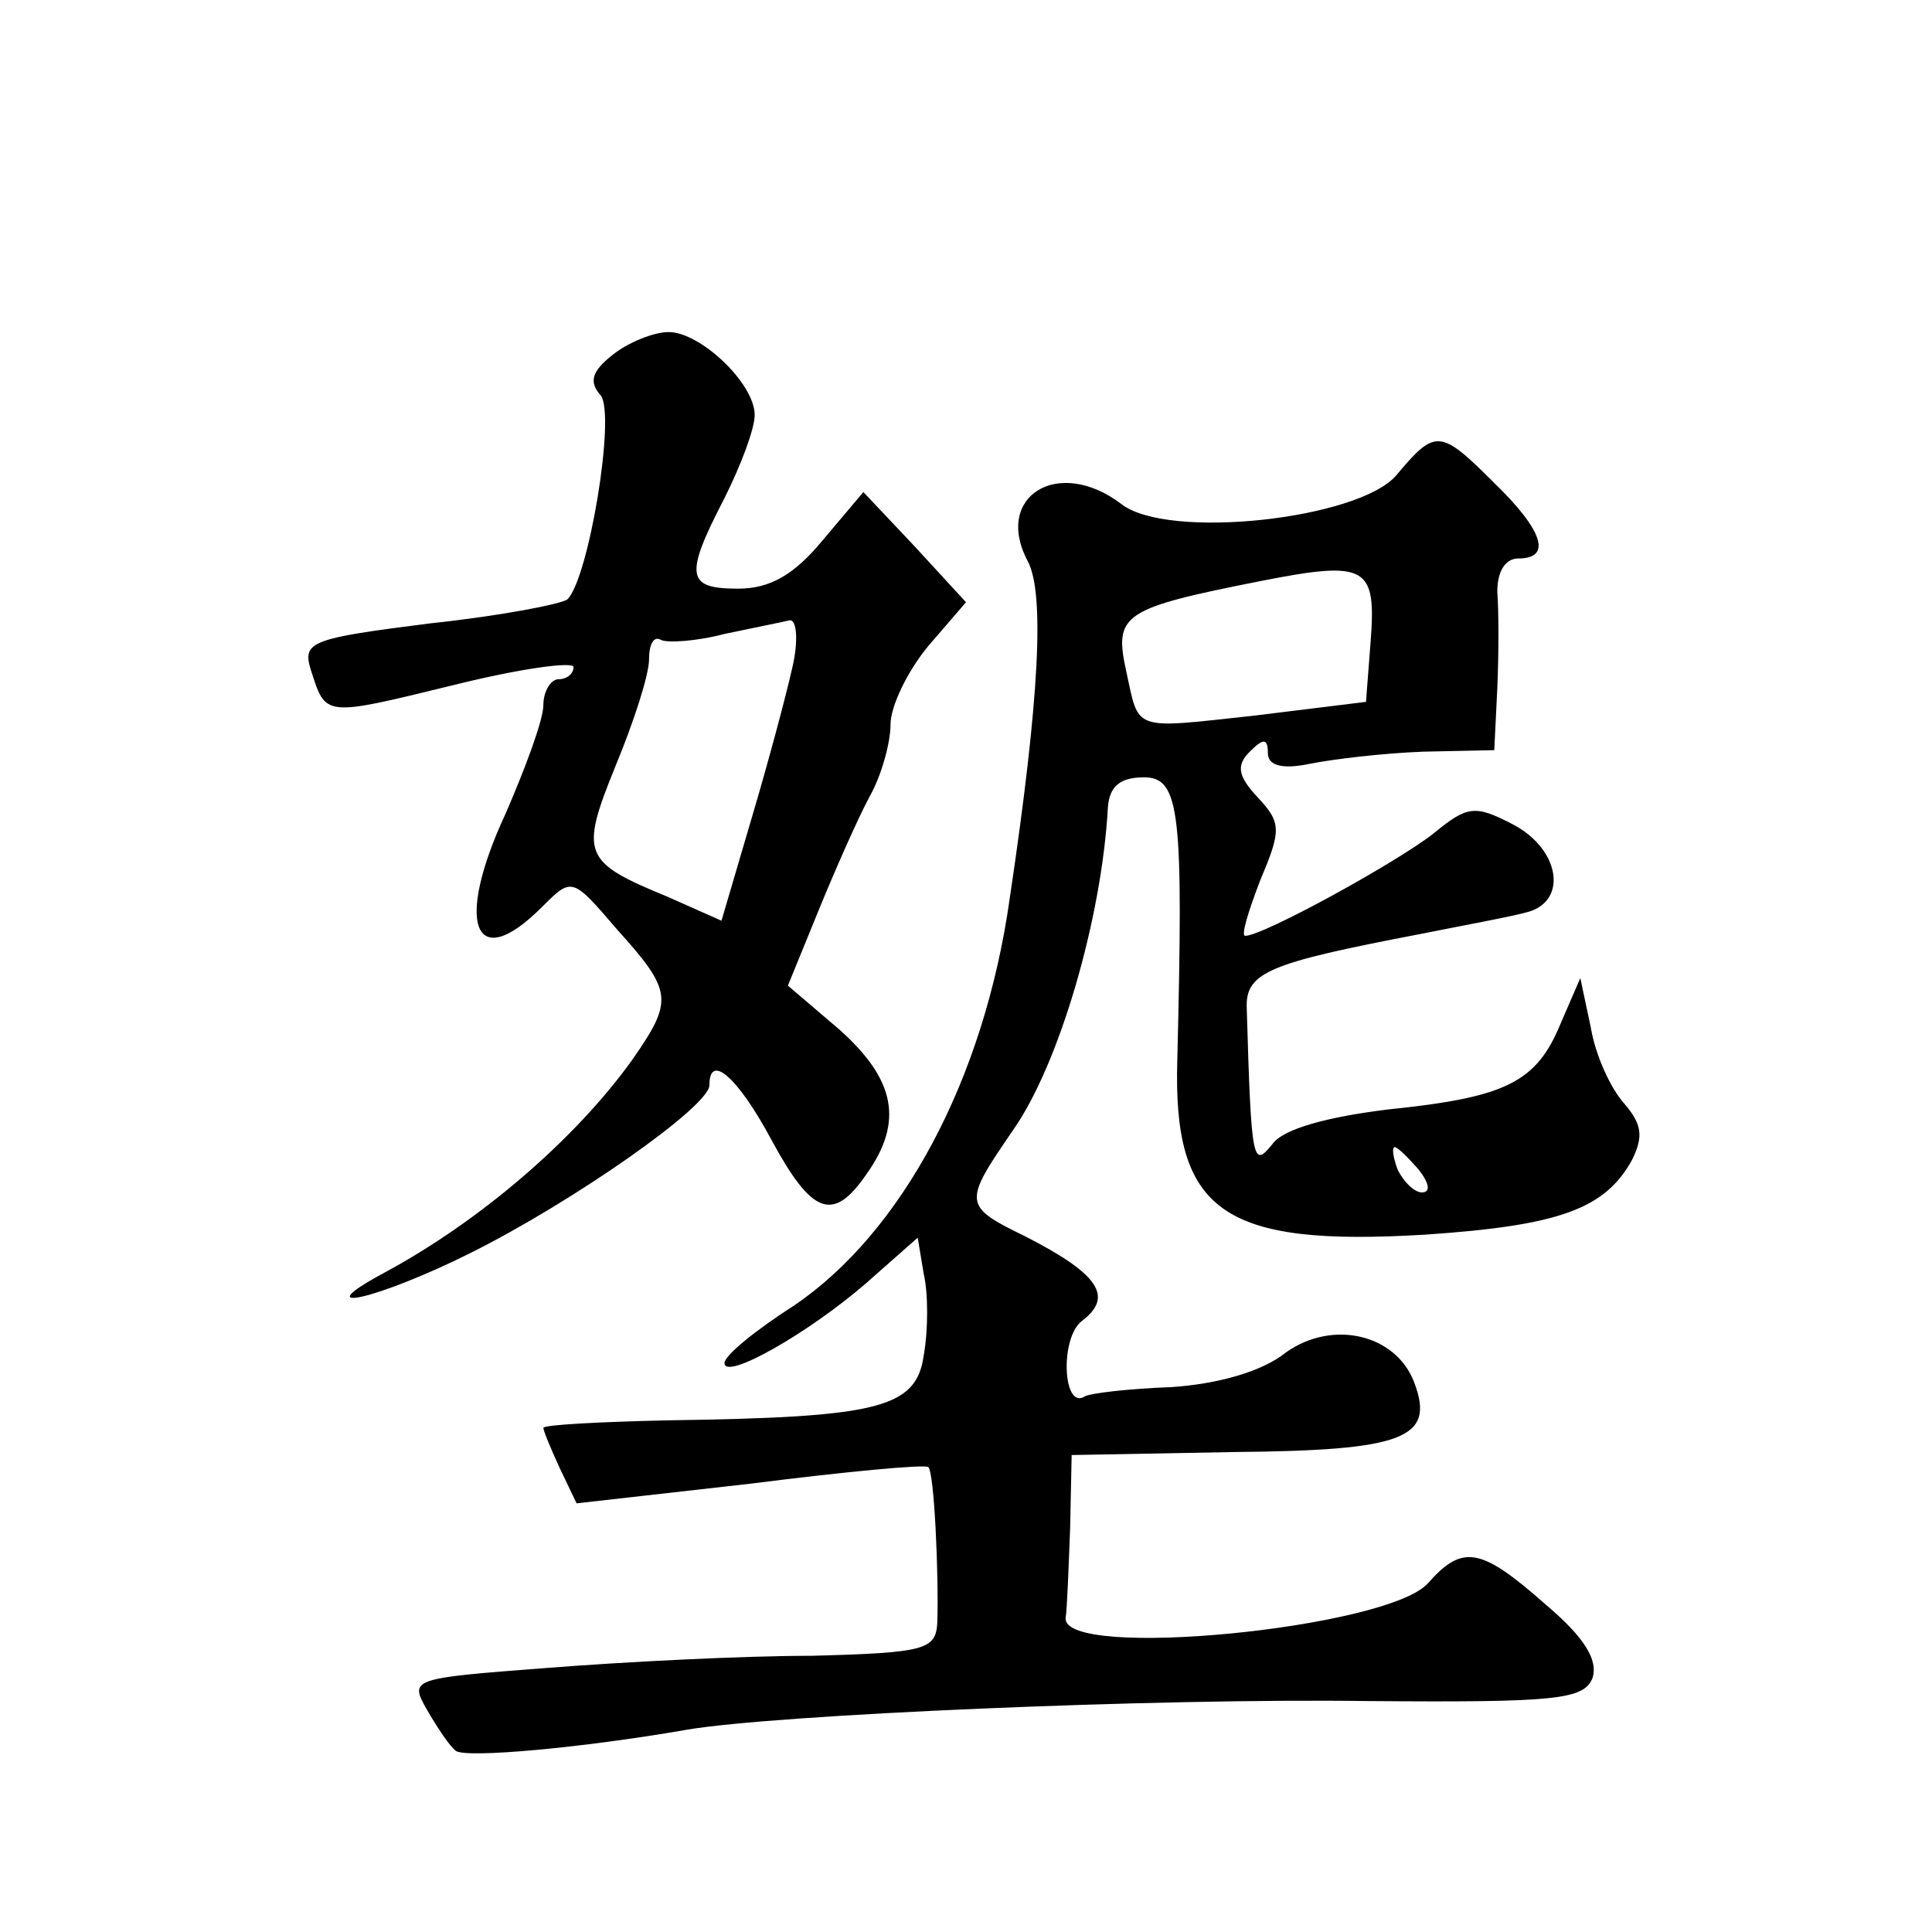
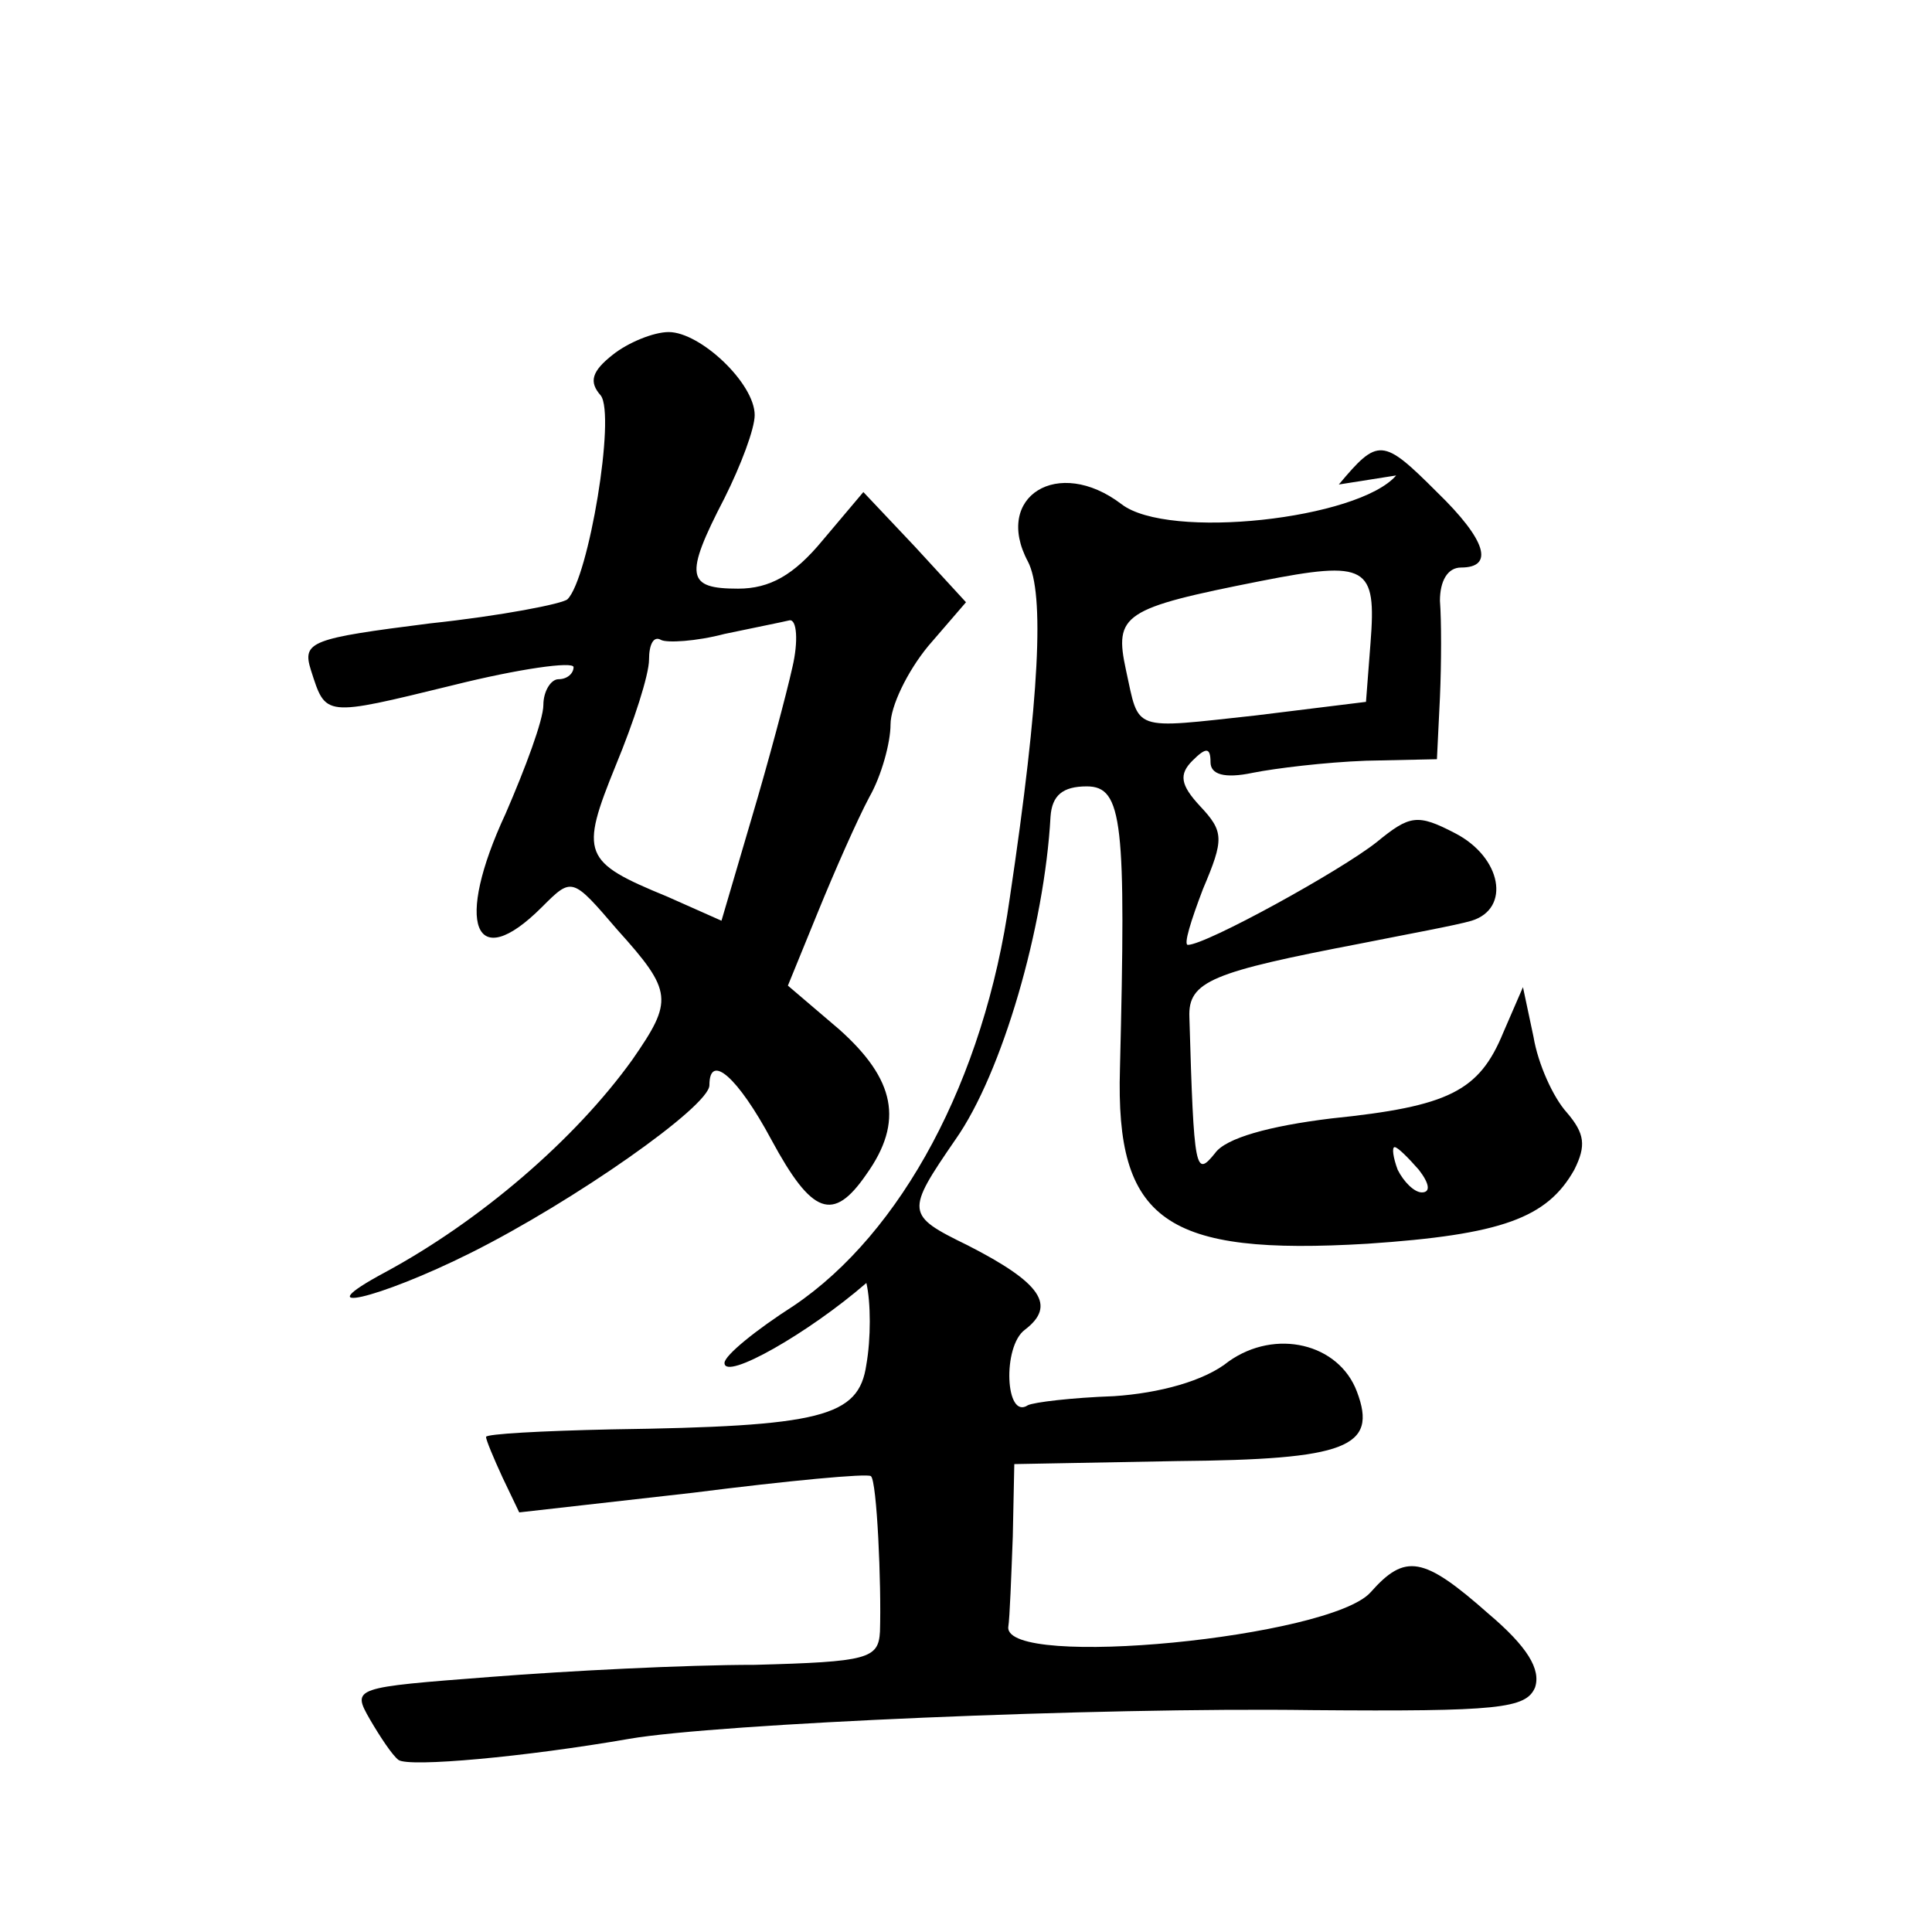
<svg xmlns="http://www.w3.org/2000/svg" version="1.0" width="128pt" height="128pt" viewBox="0 0 128 128" preserveAspectRatio="xMidYMid meet">
  <g transform="translate(0,128) scale(0.1,-0.1)" fill="#0" stroke="none">
-     <path d="M406 1045 c-14 -11 -16 -18 -8 -27 10 -13 -8 -121 -22 -135 -3 -3 -44 -11 -91 -16 -79 -10 -85 -12 -79 -31 10 -31 8 -31 94 -10 44 11 80 16 80 12 0 -4 -4 -8 -10 -8 -5 0 -10 -8 -10 -17 0 -10 -12 -42 -25 -72 -34 -73 -21 -107 24 -62 20 20 20 20 50 -15 37 -41 37 -47 10 -86 -38 -53 -101 -107 -164 -141 -54 -29 -5 -18 57 13 68 34 158 97 158 111 0 22 19 5 41 -36 27 -50 41 -55 63 -23 25 35 19 63 -18 96 l-34 29 20 49 c11 27 26 61 34 76 8 14 14 36 14 48 0 12 11 35 25 52 l25 29 -34 37 -34 36 -27 -32 c-19 -23 -35 -32 -56 -32 -34 0 -36 8 -9 60 11 22 20 46 20 55 0 21 -36 55 -57 55 -10 0 -27 -7 -37 -15z m119 -207 c-4 -18 -16 -63 -27 -100 l-20 -68 -36 16 c-56 23 -58 28 -34 87 12 29 22 60 22 70 0 10 3 16 8 13 4 -2 23 -1 42 4 19 4 39 8 43 9 5 1 6 -14 2 -31z M925 965 c-25 -29 -151 -43 -182 -19 -42 32 -85 5 -62 -38 11 -21 8 -89 -12 -223 -17 -121 -72 -222 -143 -270 -25 -16 -46 -33 -46 -38 0 -12 56 20 94 53 l34 30 4 -24 c3 -13 3 -37 0 -54 -5 -35 -30 -41 -169 -43 -46 -1 -83 -3 -83 -5 0 -2 5 -14 11 -27 l11 -23 115 13 c63 8 116 13 118 11 4 -3 7 -72 6 -103 -1 -18 -8 -20 -83 -22 -46 0 -124 -4 -175 -8 -91 -7 -92 -7 -80 -28 7 -12 15 -24 19 -27 7 -5 84 2 153 14 58 10 311 21 452 19 124 -1 142 1 148 15 4 12 -5 27 -31 49 -43 38 -55 40 -78 14 -27 -30 -242 -51 -240 -23 1 6 2 34 3 60 l1 48 108 2 c112 1 133 9 119 46 -12 32 -54 42 -85 20 -16 -13 -46 -21 -76 -23 -28 -1 -53 -4 -57 -6 -15 -10 -17 39 -2 50 21 16 11 31 -38 56 -41 20 -41 22 -8 70 31 44 59 141 63 214 1 14 8 20 24 20 24 0 26 -24 22 -187 -3 -101 30 -124 164 -116 89 6 119 17 137 49 8 16 7 24 -5 38 -9 10 -19 32 -22 50 l-7 33 -13 -30 c-16 -39 -36 -49 -114 -57 -41 -5 -70 -13 -77 -23 -13 -16 -14 -13 -17 90 -1 24 15 30 114 49 30 6 63 12 73 15 26 8 20 42 -11 58 -25 13 -30 12 -52 -6 -24 -19 -113 -68 -125 -68 -3 0 2 16 10 37 14 33 14 38 -2 55 -13 14 -14 21 -5 30 9 9 12 9 12 -1 0 -8 9 -11 28 -7 15 3 48 7 75 8 l47 1 2 41 c1 23 1 51 0 64 0 13 5 22 14 22 22 0 17 18 -16 50 -36 36 -39 36 -65 5z m-17 -111 l-3 -39 -73 -9 c-83 -9 -77 -11 -86 30 -8 37 -2 41 89 59 71 14 77 10 73 -41z m32 -349 c7 -9 8 -15 2 -15 -5 0 -12 7 -16 15 -3 8 -4 15 -2 15 2 0 9 -7 16 -15z" />
+     <path d="M406 1045 c-14 -11 -16 -18 -8 -27 10 -13 -8 -121 -22 -135 -3 -3 -44 -11 -91 -16 -79 -10 -85 -12 -79 -31 10 -31 8 -31 94 -10 44 11 80 16 80 12 0 -4 -4 -8 -10 -8 -5 0 -10 -8 -10 -17 0 -10 -12 -42 -25 -72 -34 -73 -21 -107 24 -62 20 20 20 20 50 -15 37 -41 37 -47 10 -86 -38 -53 -101 -107 -164 -141 -54 -29 -5 -18 57 13 68 34 158 97 158 111 0 22 19 5 41 -36 27 -50 41 -55 63 -23 25 35 19 63 -18 96 l-34 29 20 49 c11 27 26 61 34 76 8 14 14 36 14 48 0 12 11 35 25 52 l25 29 -34 37 -34 36 -27 -32 c-19 -23 -35 -32 -56 -32 -34 0 -36 8 -9 60 11 22 20 46 20 55 0 21 -36 55 -57 55 -10 0 -27 -7 -37 -15z m119 -207 c-4 -18 -16 -63 -27 -100 l-20 -68 -36 16 c-56 23 -58 28 -34 87 12 29 22 60 22 70 0 10 3 16 8 13 4 -2 23 -1 42 4 19 4 39 8 43 9 5 1 6 -14 2 -31z M925 965 c-25 -29 -151 -43 -182 -19 -42 32 -85 5 -62 -38 11 -21 8 -89 -12 -223 -17 -121 -72 -222 -143 -270 -25 -16 -46 -33 -46 -38 0 -12 56 20 94 53 c3 -13 3 -37 0 -54 -5 -35 -30 -41 -169 -43 -46 -1 -83 -3 -83 -5 0 -2 5 -14 11 -27 l11 -23 115 13 c63 8 116 13 118 11 4 -3 7 -72 6 -103 -1 -18 -8 -20 -83 -22 -46 0 -124 -4 -175 -8 -91 -7 -92 -7 -80 -28 7 -12 15 -24 19 -27 7 -5 84 2 153 14 58 10 311 21 452 19 124 -1 142 1 148 15 4 12 -5 27 -31 49 -43 38 -55 40 -78 14 -27 -30 -242 -51 -240 -23 1 6 2 34 3 60 l1 48 108 2 c112 1 133 9 119 46 -12 32 -54 42 -85 20 -16 -13 -46 -21 -76 -23 -28 -1 -53 -4 -57 -6 -15 -10 -17 39 -2 50 21 16 11 31 -38 56 -41 20 -41 22 -8 70 31 44 59 141 63 214 1 14 8 20 24 20 24 0 26 -24 22 -187 -3 -101 30 -124 164 -116 89 6 119 17 137 49 8 16 7 24 -5 38 -9 10 -19 32 -22 50 l-7 33 -13 -30 c-16 -39 -36 -49 -114 -57 -41 -5 -70 -13 -77 -23 -13 -16 -14 -13 -17 90 -1 24 15 30 114 49 30 6 63 12 73 15 26 8 20 42 -11 58 -25 13 -30 12 -52 -6 -24 -19 -113 -68 -125 -68 -3 0 2 16 10 37 14 33 14 38 -2 55 -13 14 -14 21 -5 30 9 9 12 9 12 -1 0 -8 9 -11 28 -7 15 3 48 7 75 8 l47 1 2 41 c1 23 1 51 0 64 0 13 5 22 14 22 22 0 17 18 -16 50 -36 36 -39 36 -65 5z m-17 -111 l-3 -39 -73 -9 c-83 -9 -77 -11 -86 30 -8 37 -2 41 89 59 71 14 77 10 73 -41z m32 -349 c7 -9 8 -15 2 -15 -5 0 -12 7 -16 15 -3 8 -4 15 -2 15 2 0 9 -7 16 -15z" />
  </g>
</svg>